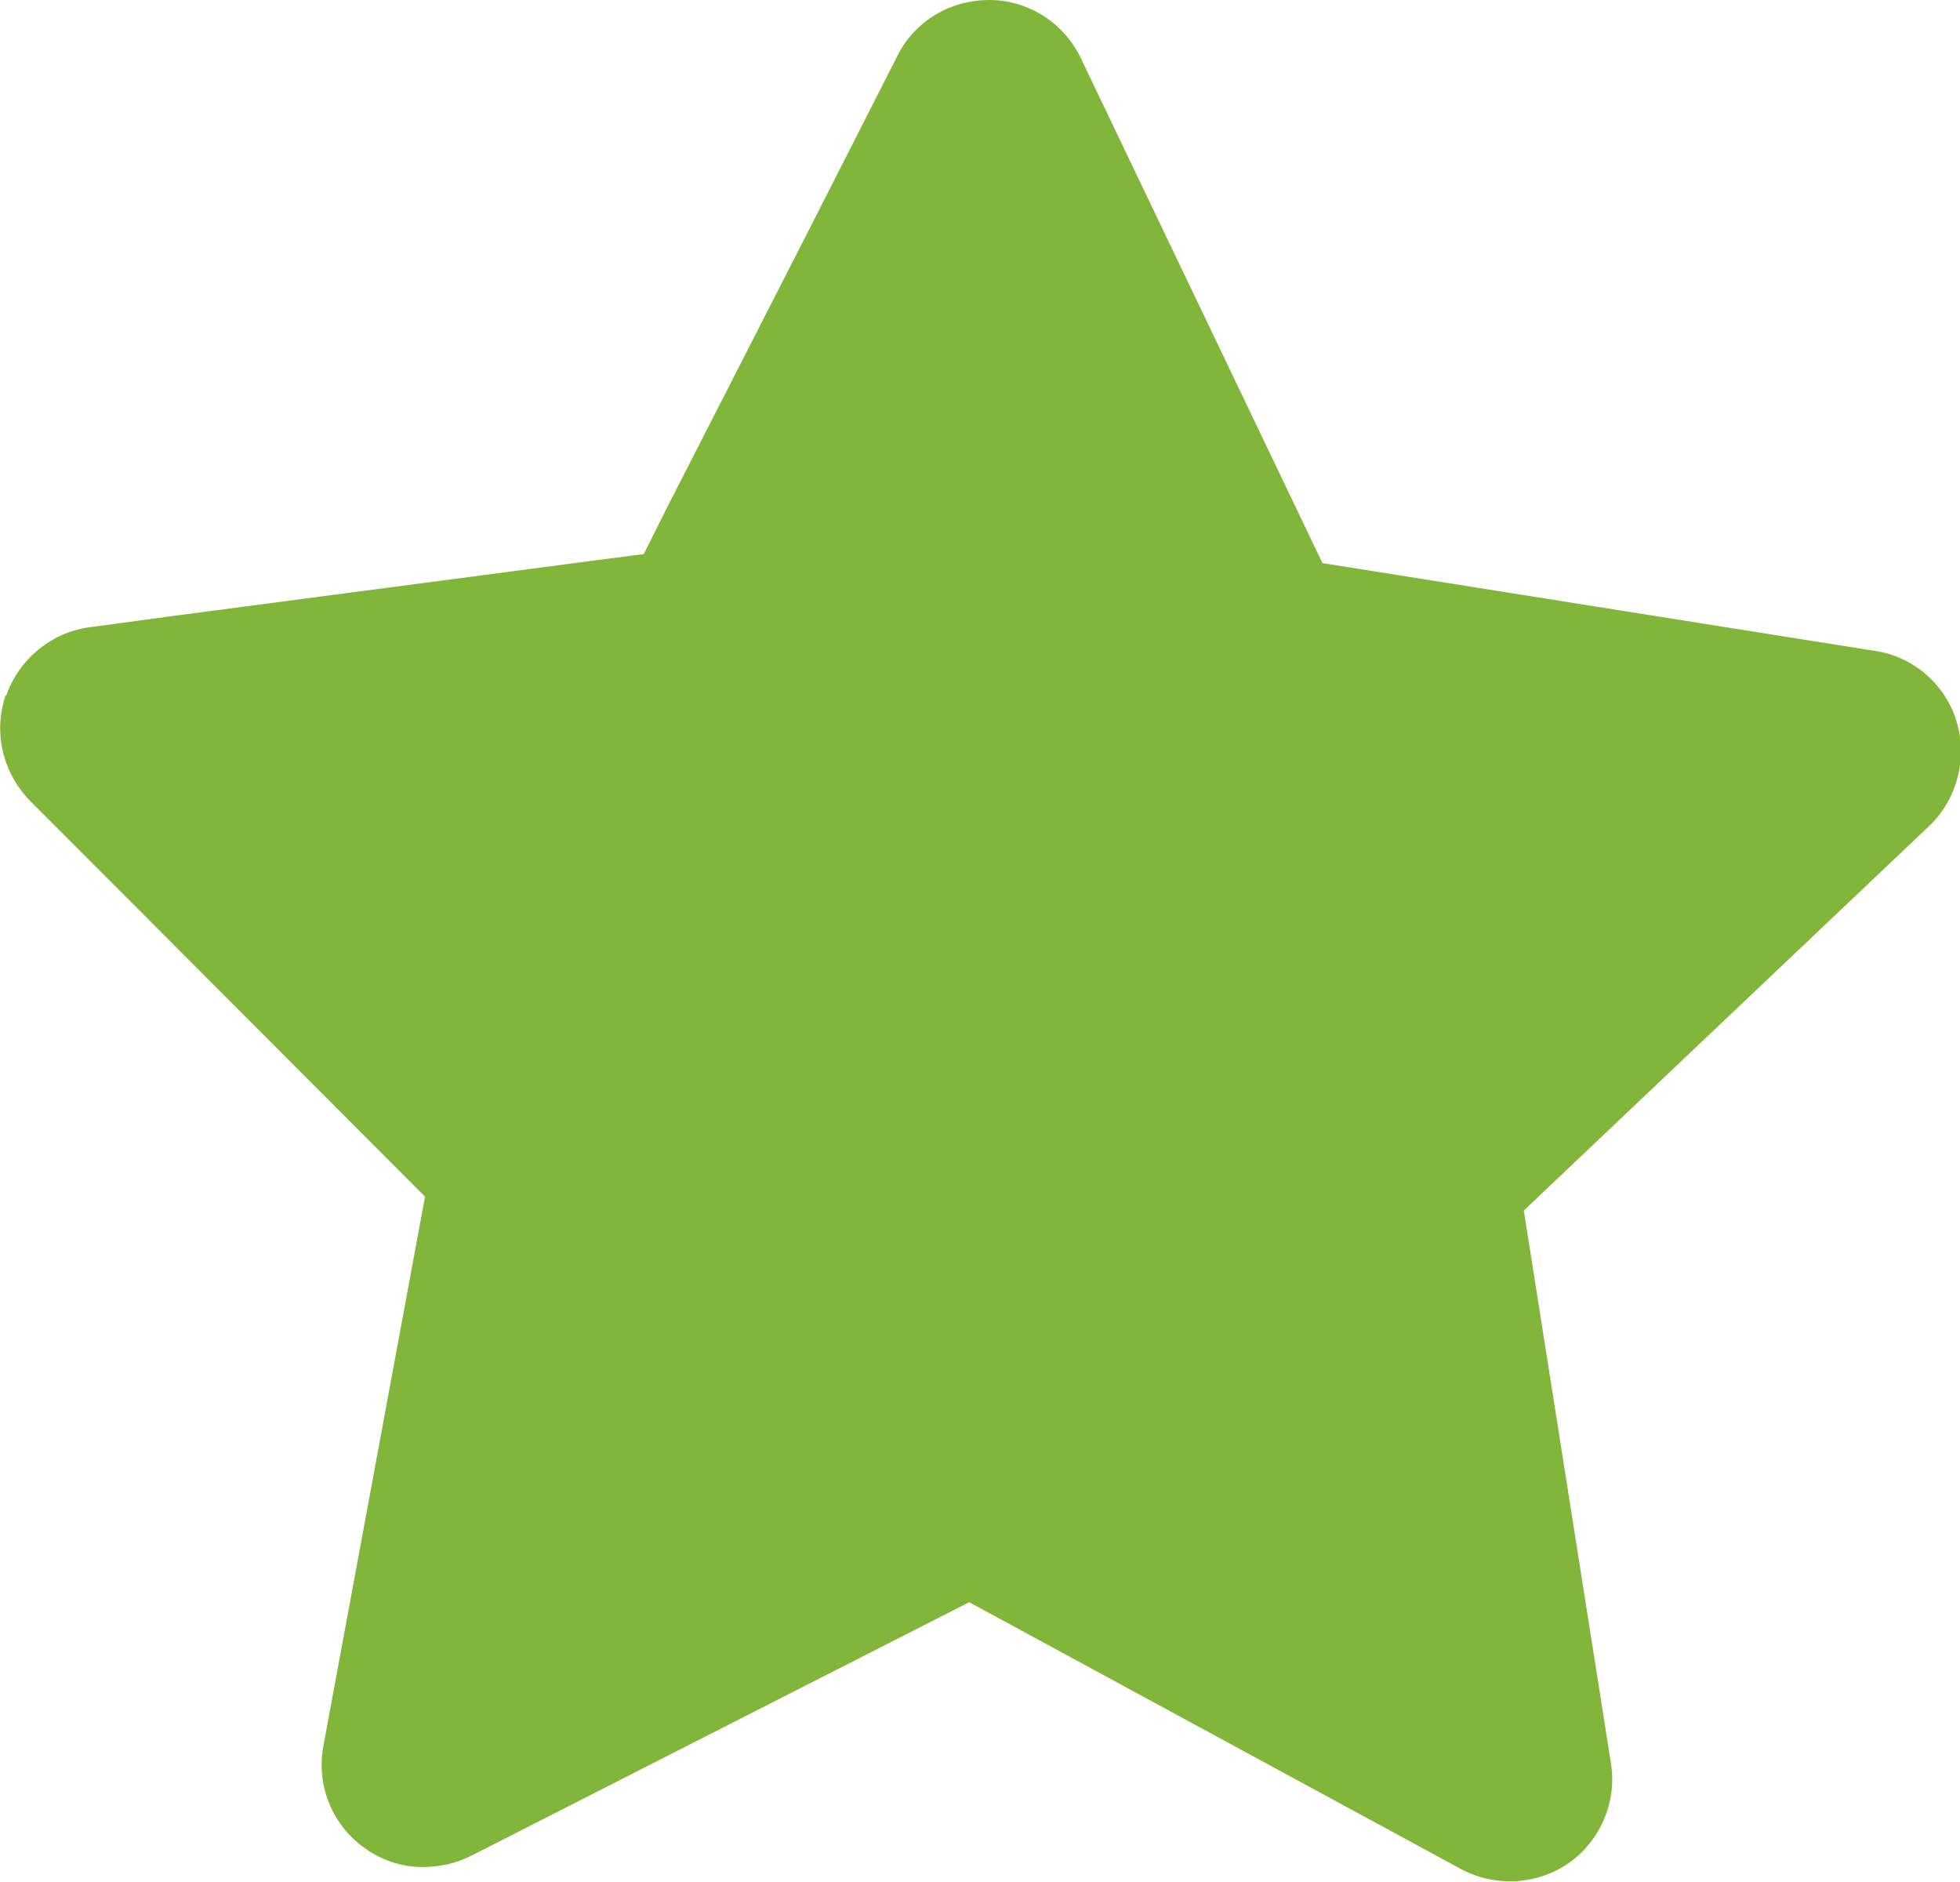
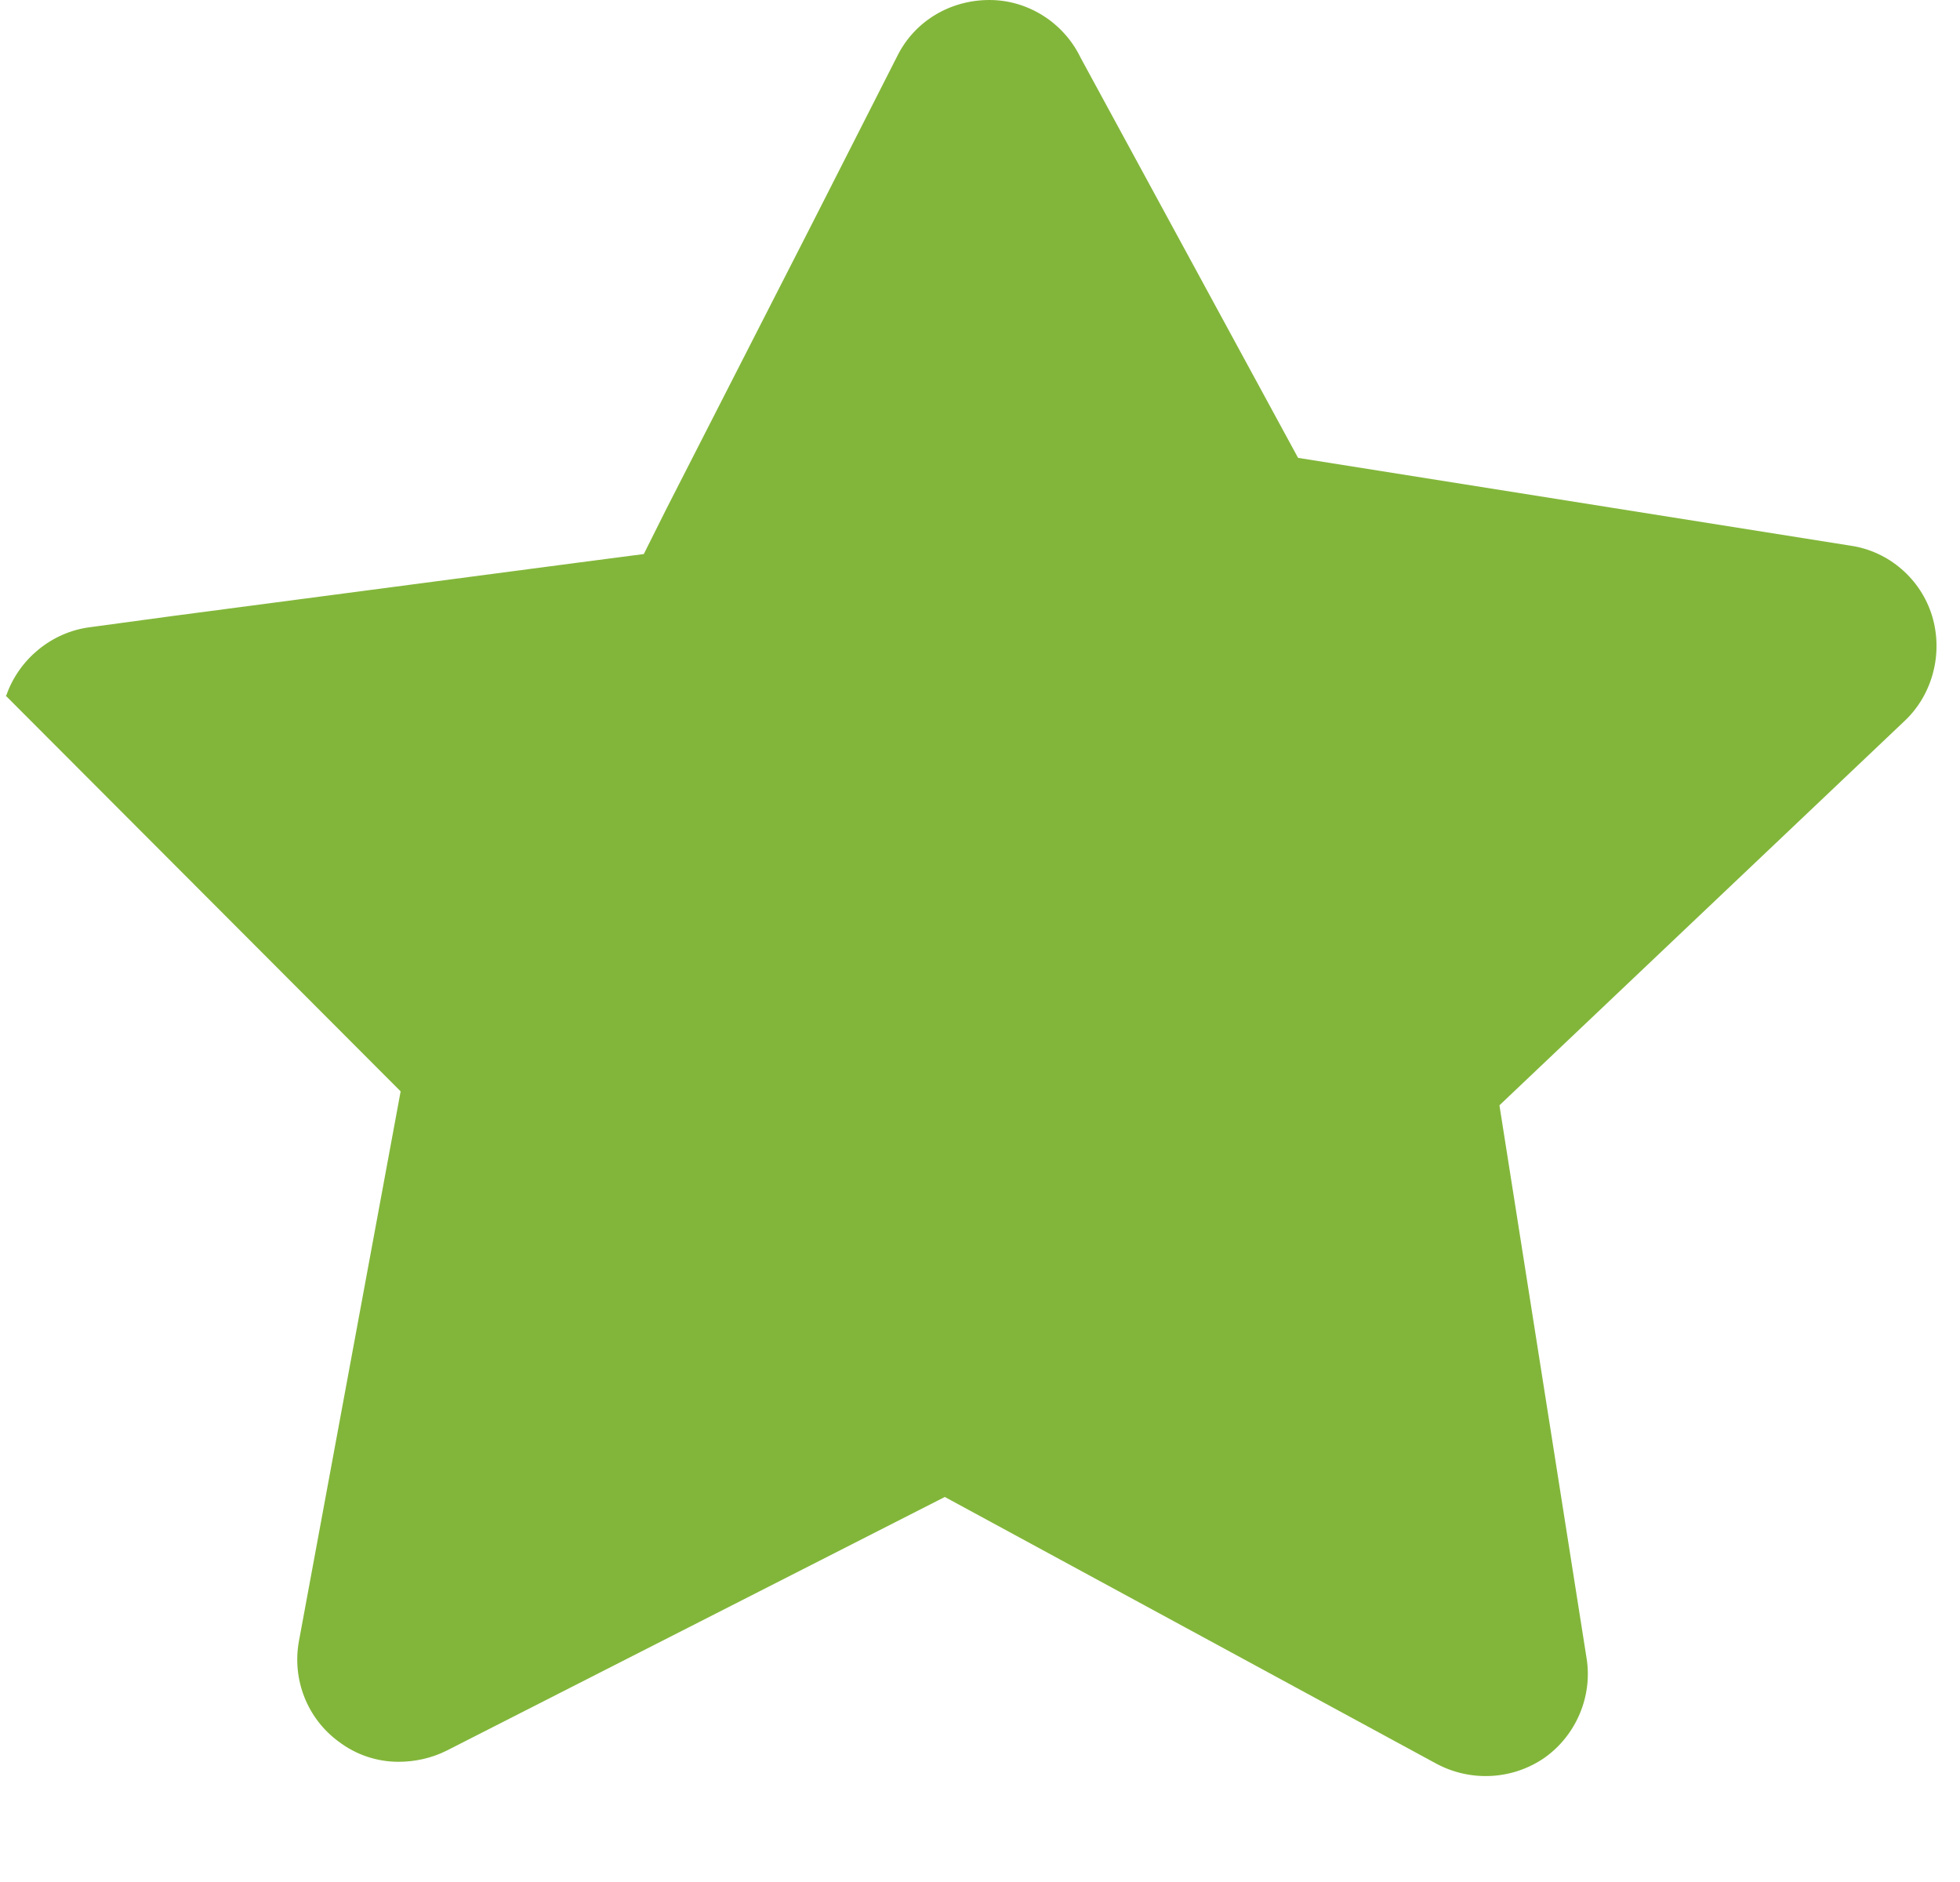
<svg xmlns="http://www.w3.org/2000/svg" id="b" width="28.13" height="27" viewBox="0 0 28.13 27">
  <defs>
    <style>.d{fill:#82b63a;}</style>
  </defs>
  <g id="c">
-     <path class="d" d="M.08,9.98c-.18,.53-.04,1.11,.35,1.51l5.67,5.68-1.46,7.89c-.1,.55,.12,1.11,.57,1.44,.25,.19,.55,.29,.86,.29,.23,0,.47-.05,.69-.16l7.15-3.64,7.06,3.83c.49,.26,1.09,.23,1.55-.09,.45-.32,.69-.88,.6-1.43l-1.25-7.93,5.82-5.52c.4-.38,.55-.97,.39-1.5-.16-.53-.62-.93-1.17-1.01l-7.93-1.26L15.51,.83C15.27,.33,14.76,0,14.2,0s-1.07,.3-1.32,.8l-1.23,2.42-2.08,4.07-.33,.66-.92,.12-5.85,.77-1.18,.16c-.55,.07-1.02,.46-1.2,.98Z" />
+     <path class="d" d="M.08,9.98l5.67,5.68-1.46,7.89c-.1,.55,.12,1.11,.57,1.44,.25,.19,.55,.29,.86,.29,.23,0,.47-.05,.69-.16l7.15-3.64,7.06,3.83c.49,.26,1.09,.23,1.55-.09,.45-.32,.69-.88,.6-1.43l-1.25-7.93,5.82-5.52c.4-.38,.55-.97,.39-1.5-.16-.53-.62-.93-1.17-1.01l-7.93-1.26L15.51,.83C15.27,.33,14.76,0,14.2,0s-1.07,.3-1.32,.8l-1.23,2.42-2.08,4.07-.33,.66-.92,.12-5.85,.77-1.18,.16c-.55,.07-1.02,.46-1.2,.98Z" />
  </g>
</svg>